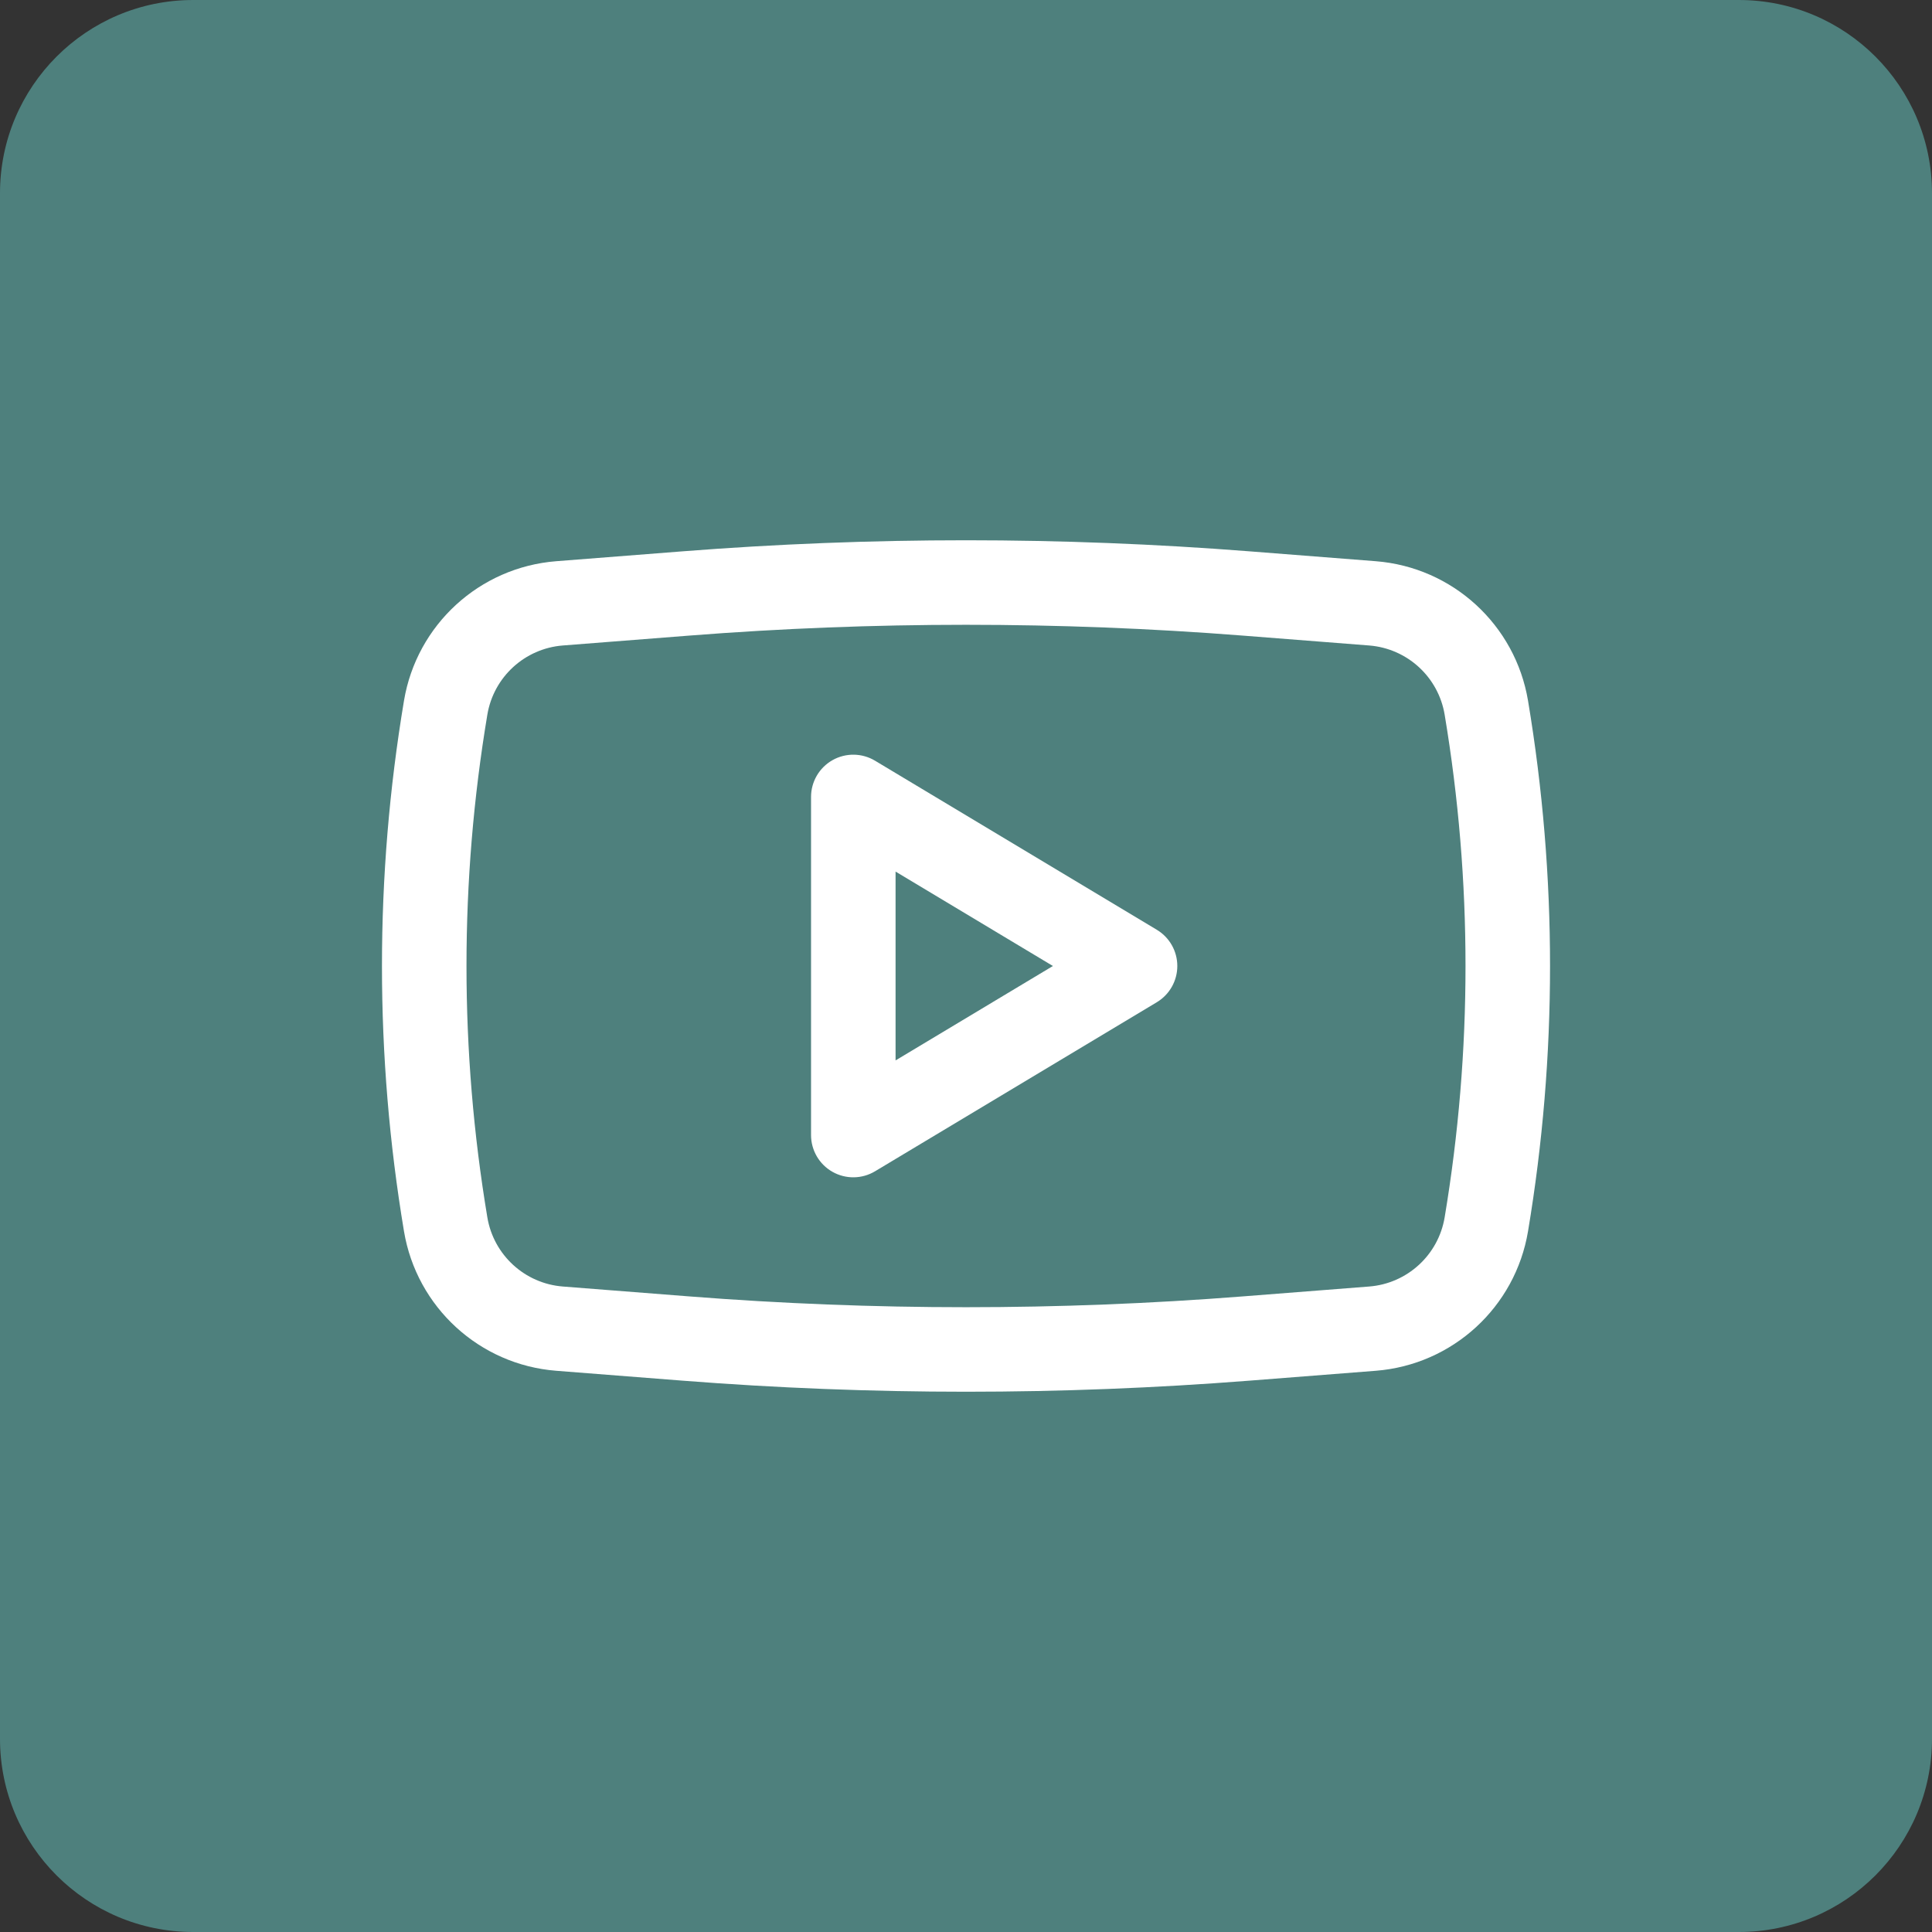
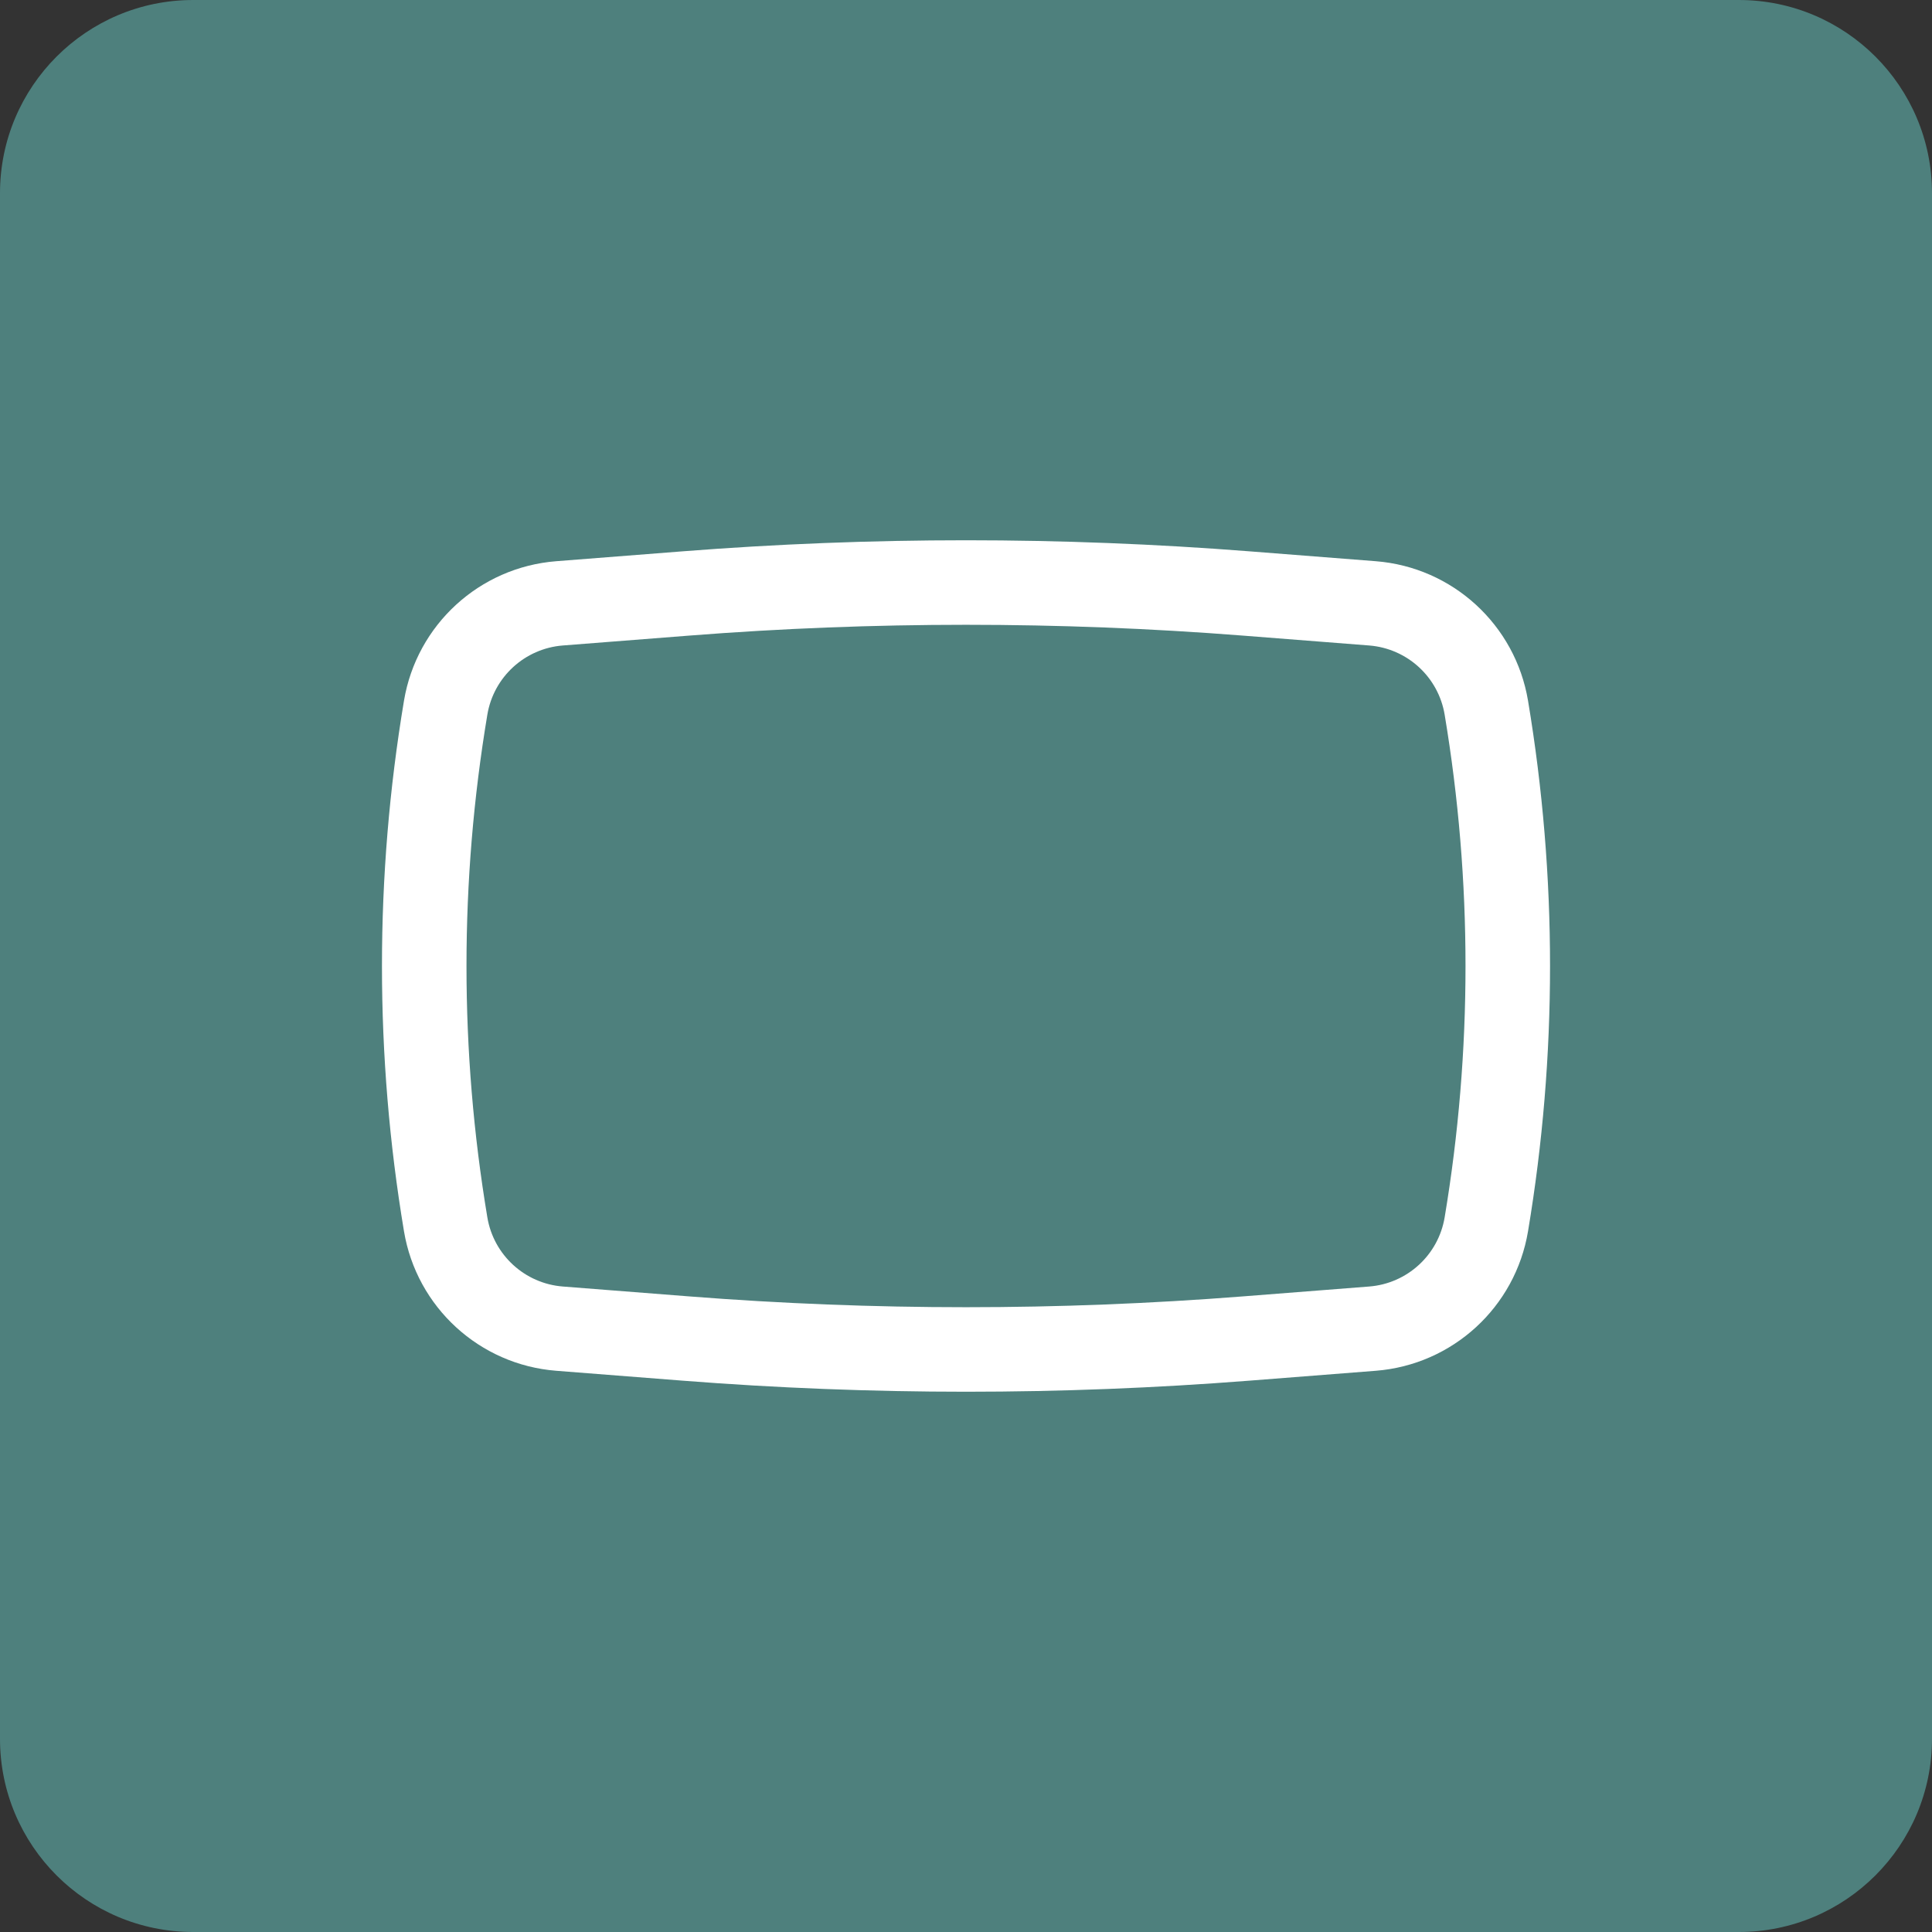
<svg xmlns="http://www.w3.org/2000/svg" width="160" height="160" viewBox="0 0 160 160" fill="none">
  <rect x="0" y="0" width="160" height="160" fill="#333333" stroke="none" />
  <path d="M0 16C0 7.163 7.163 0 16 0H144C152.837 0 160 7.163 160 16V144C160 152.837 152.837 160 144 160H16C7.163 160 0 152.837 0 144V16Z" fill="#4E807D" />
-   <path fill-rule="evenodd" clip-rule="evenodd" d="M72.467 62.999C71.386 62.35 70.039 62.333 68.942 62.954C67.845 63.575 67.167 64.739 67.167 66V94C67.167 95.261 67.845 96.424 68.942 97.046C70.039 97.667 71.386 97.65 72.467 97.001L95.801 83.001C96.855 82.368 97.5 81.229 97.5 80C97.5 78.77 96.855 77.631 95.801 76.999L72.467 62.999ZM87.197 80L74.167 87.818V72.181L87.197 80Z" fill="white" />
  <path fill-rule="evenodd" clip-rule="evenodd" d="M103.476 45.659C87.849 44.437 72.151 44.437 56.524 45.659L46.067 46.477C39.709 46.975 34.507 51.74 33.456 58.031C31.025 72.576 31.025 87.424 33.456 101.968C34.507 108.259 39.709 113.025 46.067 113.522L56.524 114.34C72.151 115.563 87.849 115.563 103.476 114.34L113.933 113.522C120.292 113.025 125.494 108.259 126.545 101.968C128.975 87.424 128.975 72.576 126.545 58.031C125.494 51.74 120.292 46.975 113.933 46.477L103.476 45.659ZM57.07 52.638C72.333 51.444 87.667 51.444 102.93 52.638L113.387 53.456C116.54 53.703 119.119 56.066 119.64 59.185C121.943 72.966 121.943 87.034 119.64 100.815C119.119 103.934 116.54 106.297 113.387 106.544L102.93 107.362C87.667 108.556 72.333 108.556 57.07 107.362L46.613 106.544C43.46 106.297 40.881 103.934 40.36 100.815C38.057 87.034 38.057 72.966 40.36 59.185C40.881 56.066 43.46 53.703 46.613 53.456L57.07 52.638Z" fill="white" />
</svg>